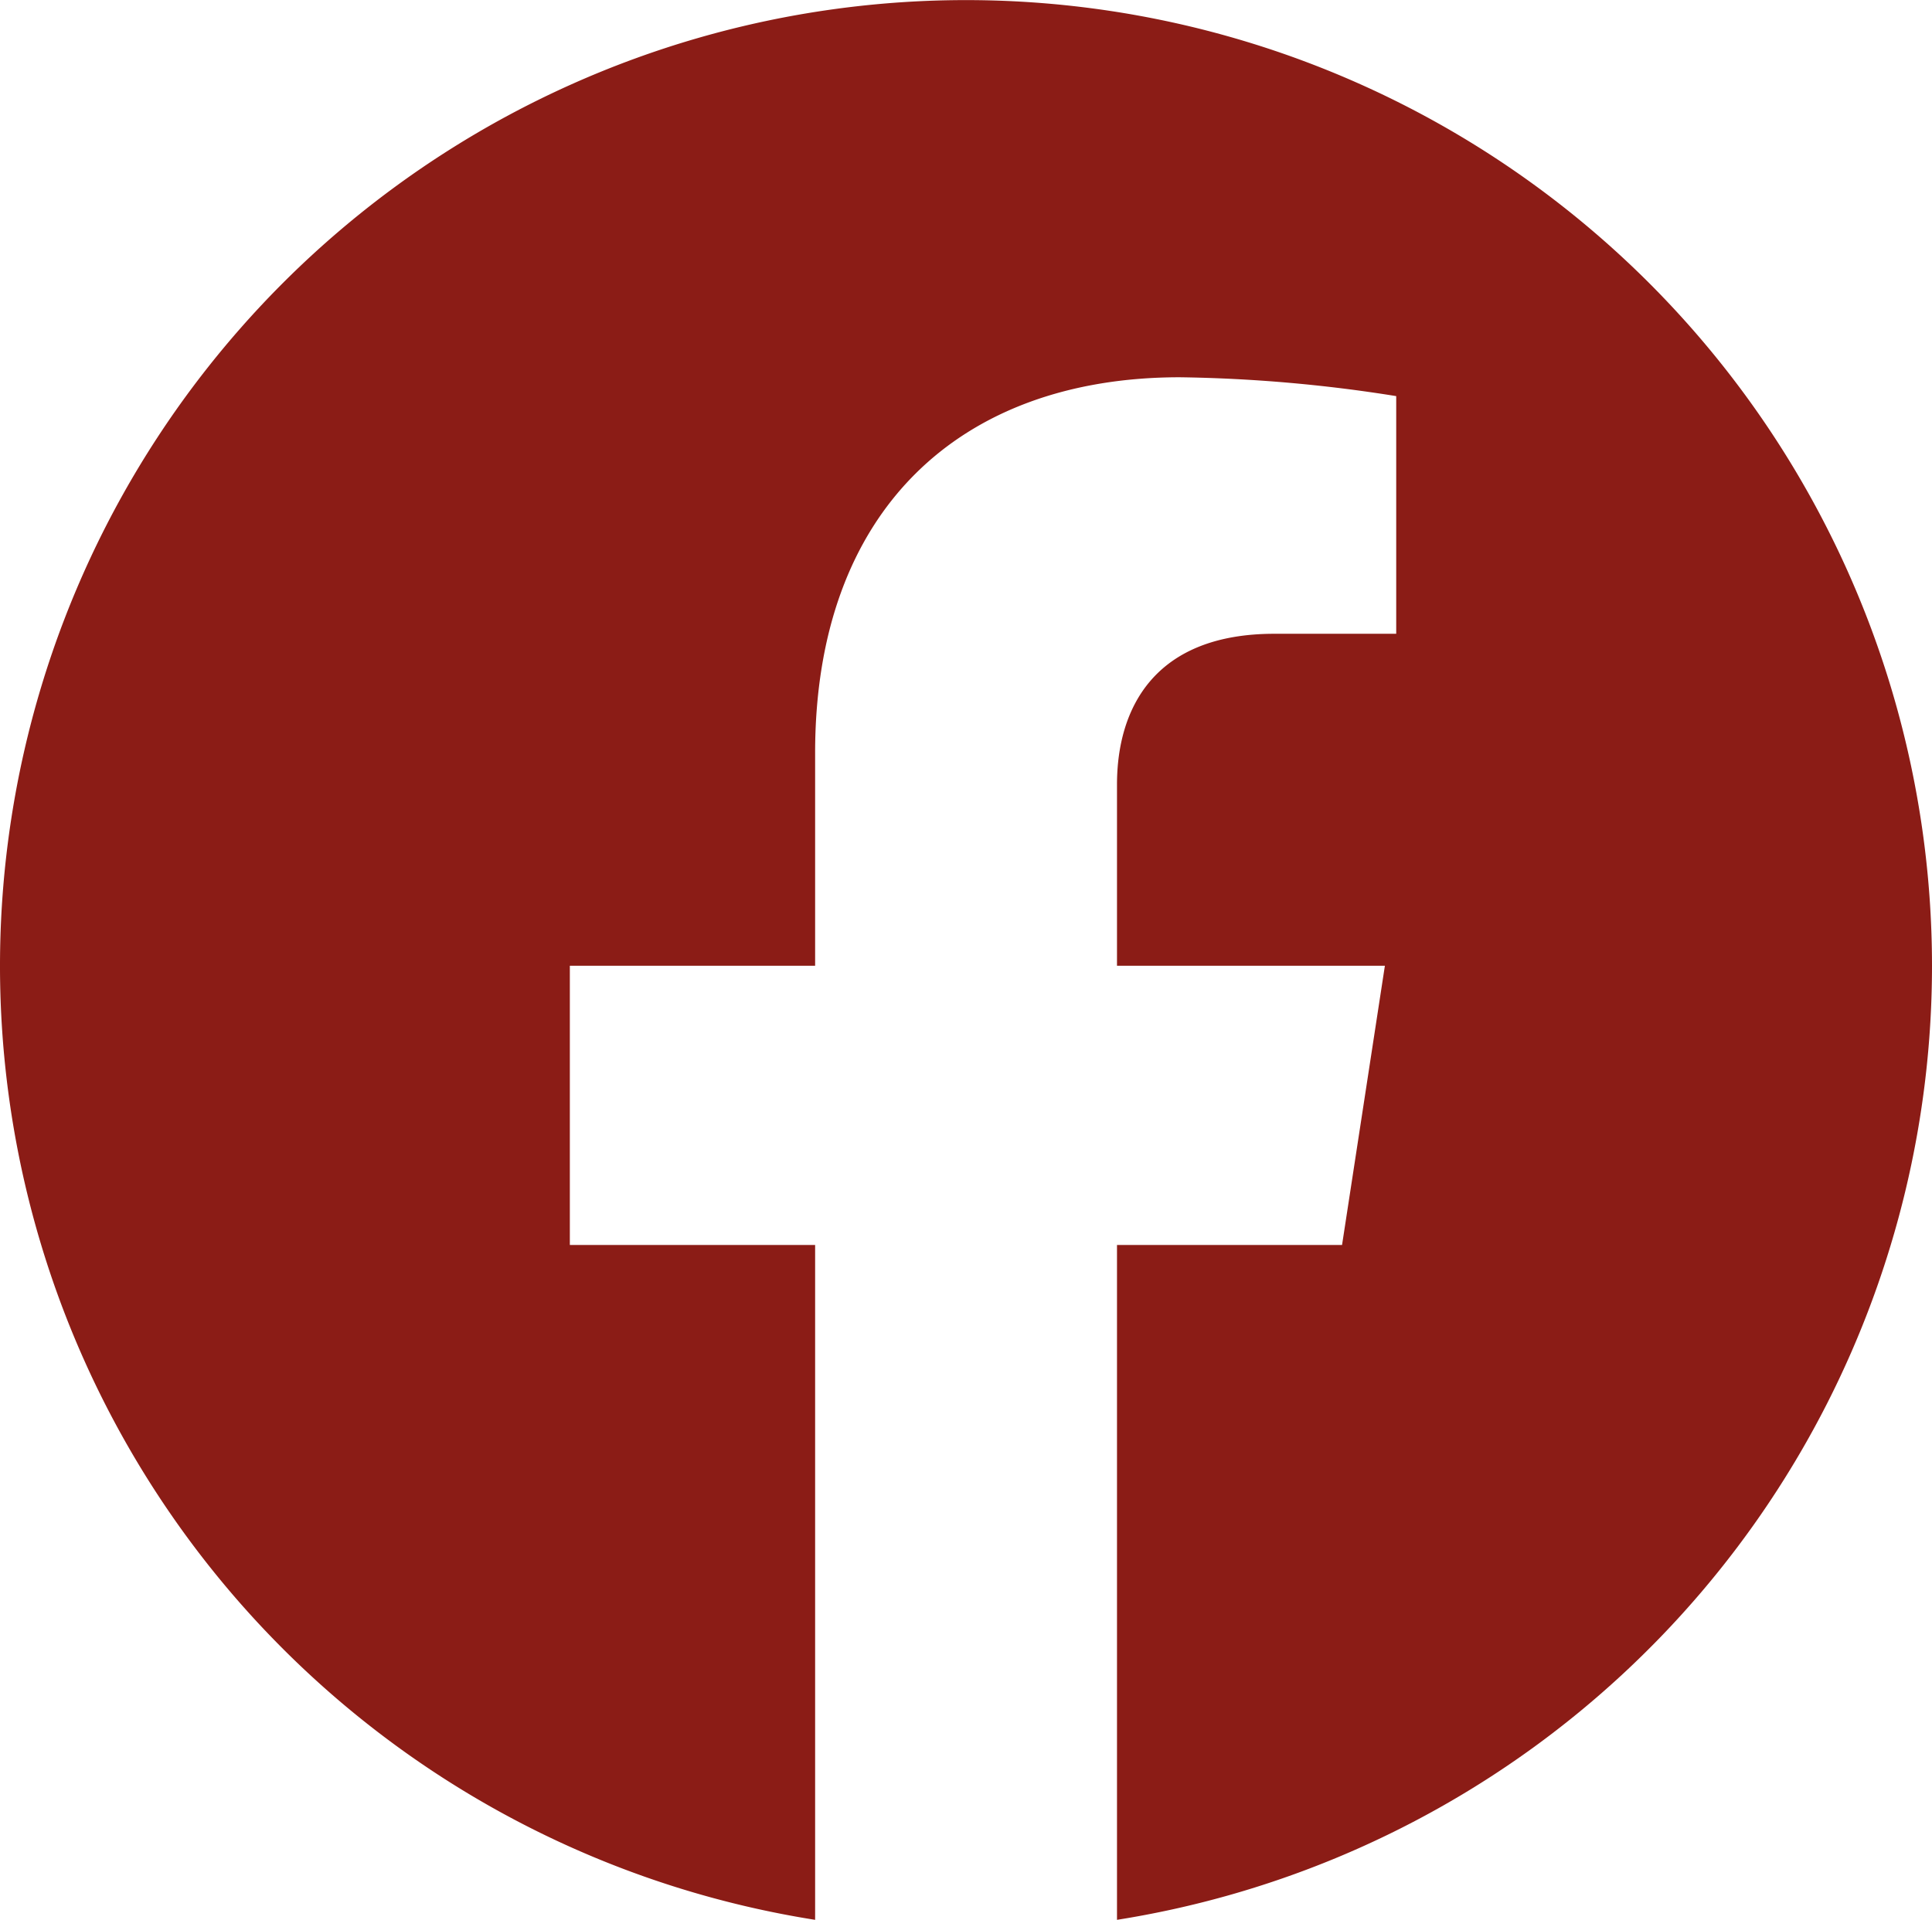
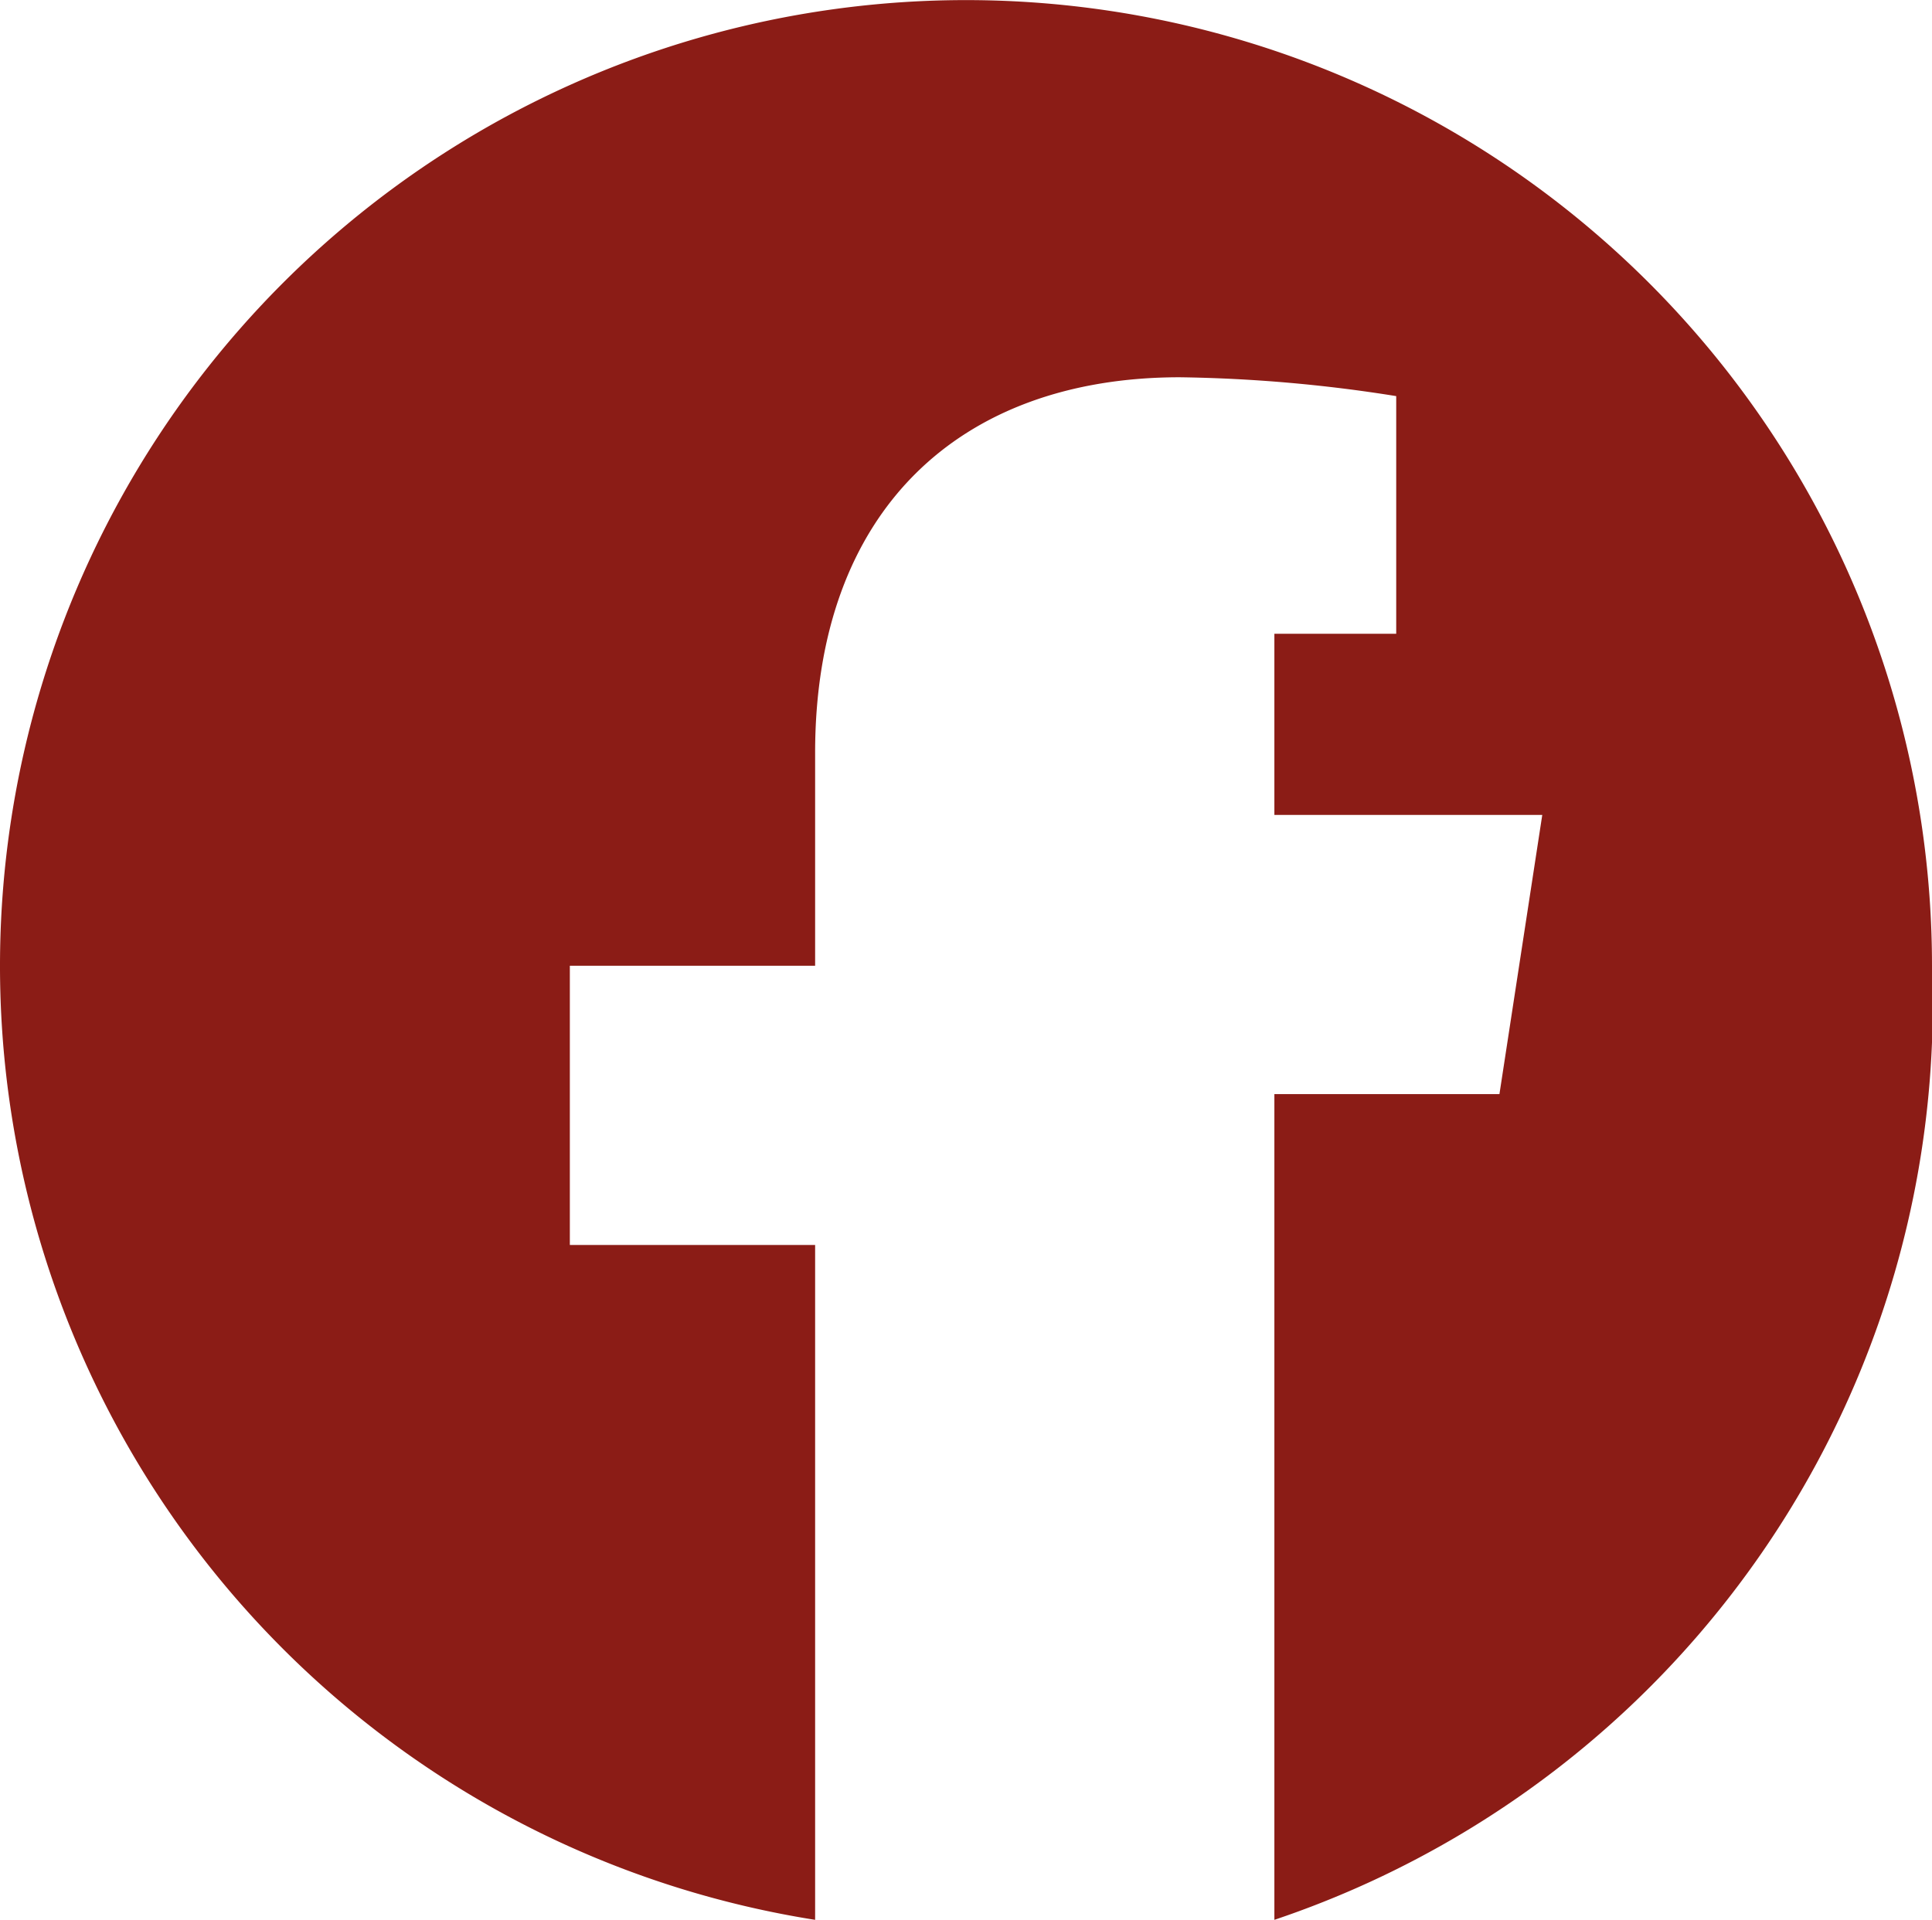
<svg xmlns="http://www.w3.org/2000/svg" width="49.3" height="49" viewBox="0 0 49.3 49">
-   <path id="パス_5400" data-name="パス 5400" d="M664.327,1775.049a24.65,24.65,0,1,0-28.5,24.351v-17.225h-6.259v-7.126h6.259v-5.431c0-6.178,3.68-9.589,9.31-9.589a37.926,37.926,0,0,1,5.518.481v6.066h-3.109c-3.062,0-4.016,1.9-4.016,3.85v4.623h6.836l-1.093,7.126h-5.743V1799.4A24.657,24.657,0,0,0,664.327,1775.049Z" transform="translate(-615.027 -1750.4)" fill="#8B1C16" />
+   <path id="パス_5400" data-name="パス 5400" d="M664.327,1775.049a24.65,24.65,0,1,0-28.5,24.351v-17.225h-6.259v-7.126h6.259v-5.431c0-6.178,3.68-9.589,9.31-9.589a37.926,37.926,0,0,1,5.518.481v6.066h-3.109v4.623h6.836l-1.093,7.126h-5.743V1799.4A24.657,24.657,0,0,0,664.327,1775.049Z" transform="translate(-615.027 -1750.4)" fill="#8B1C16" />
</svg>